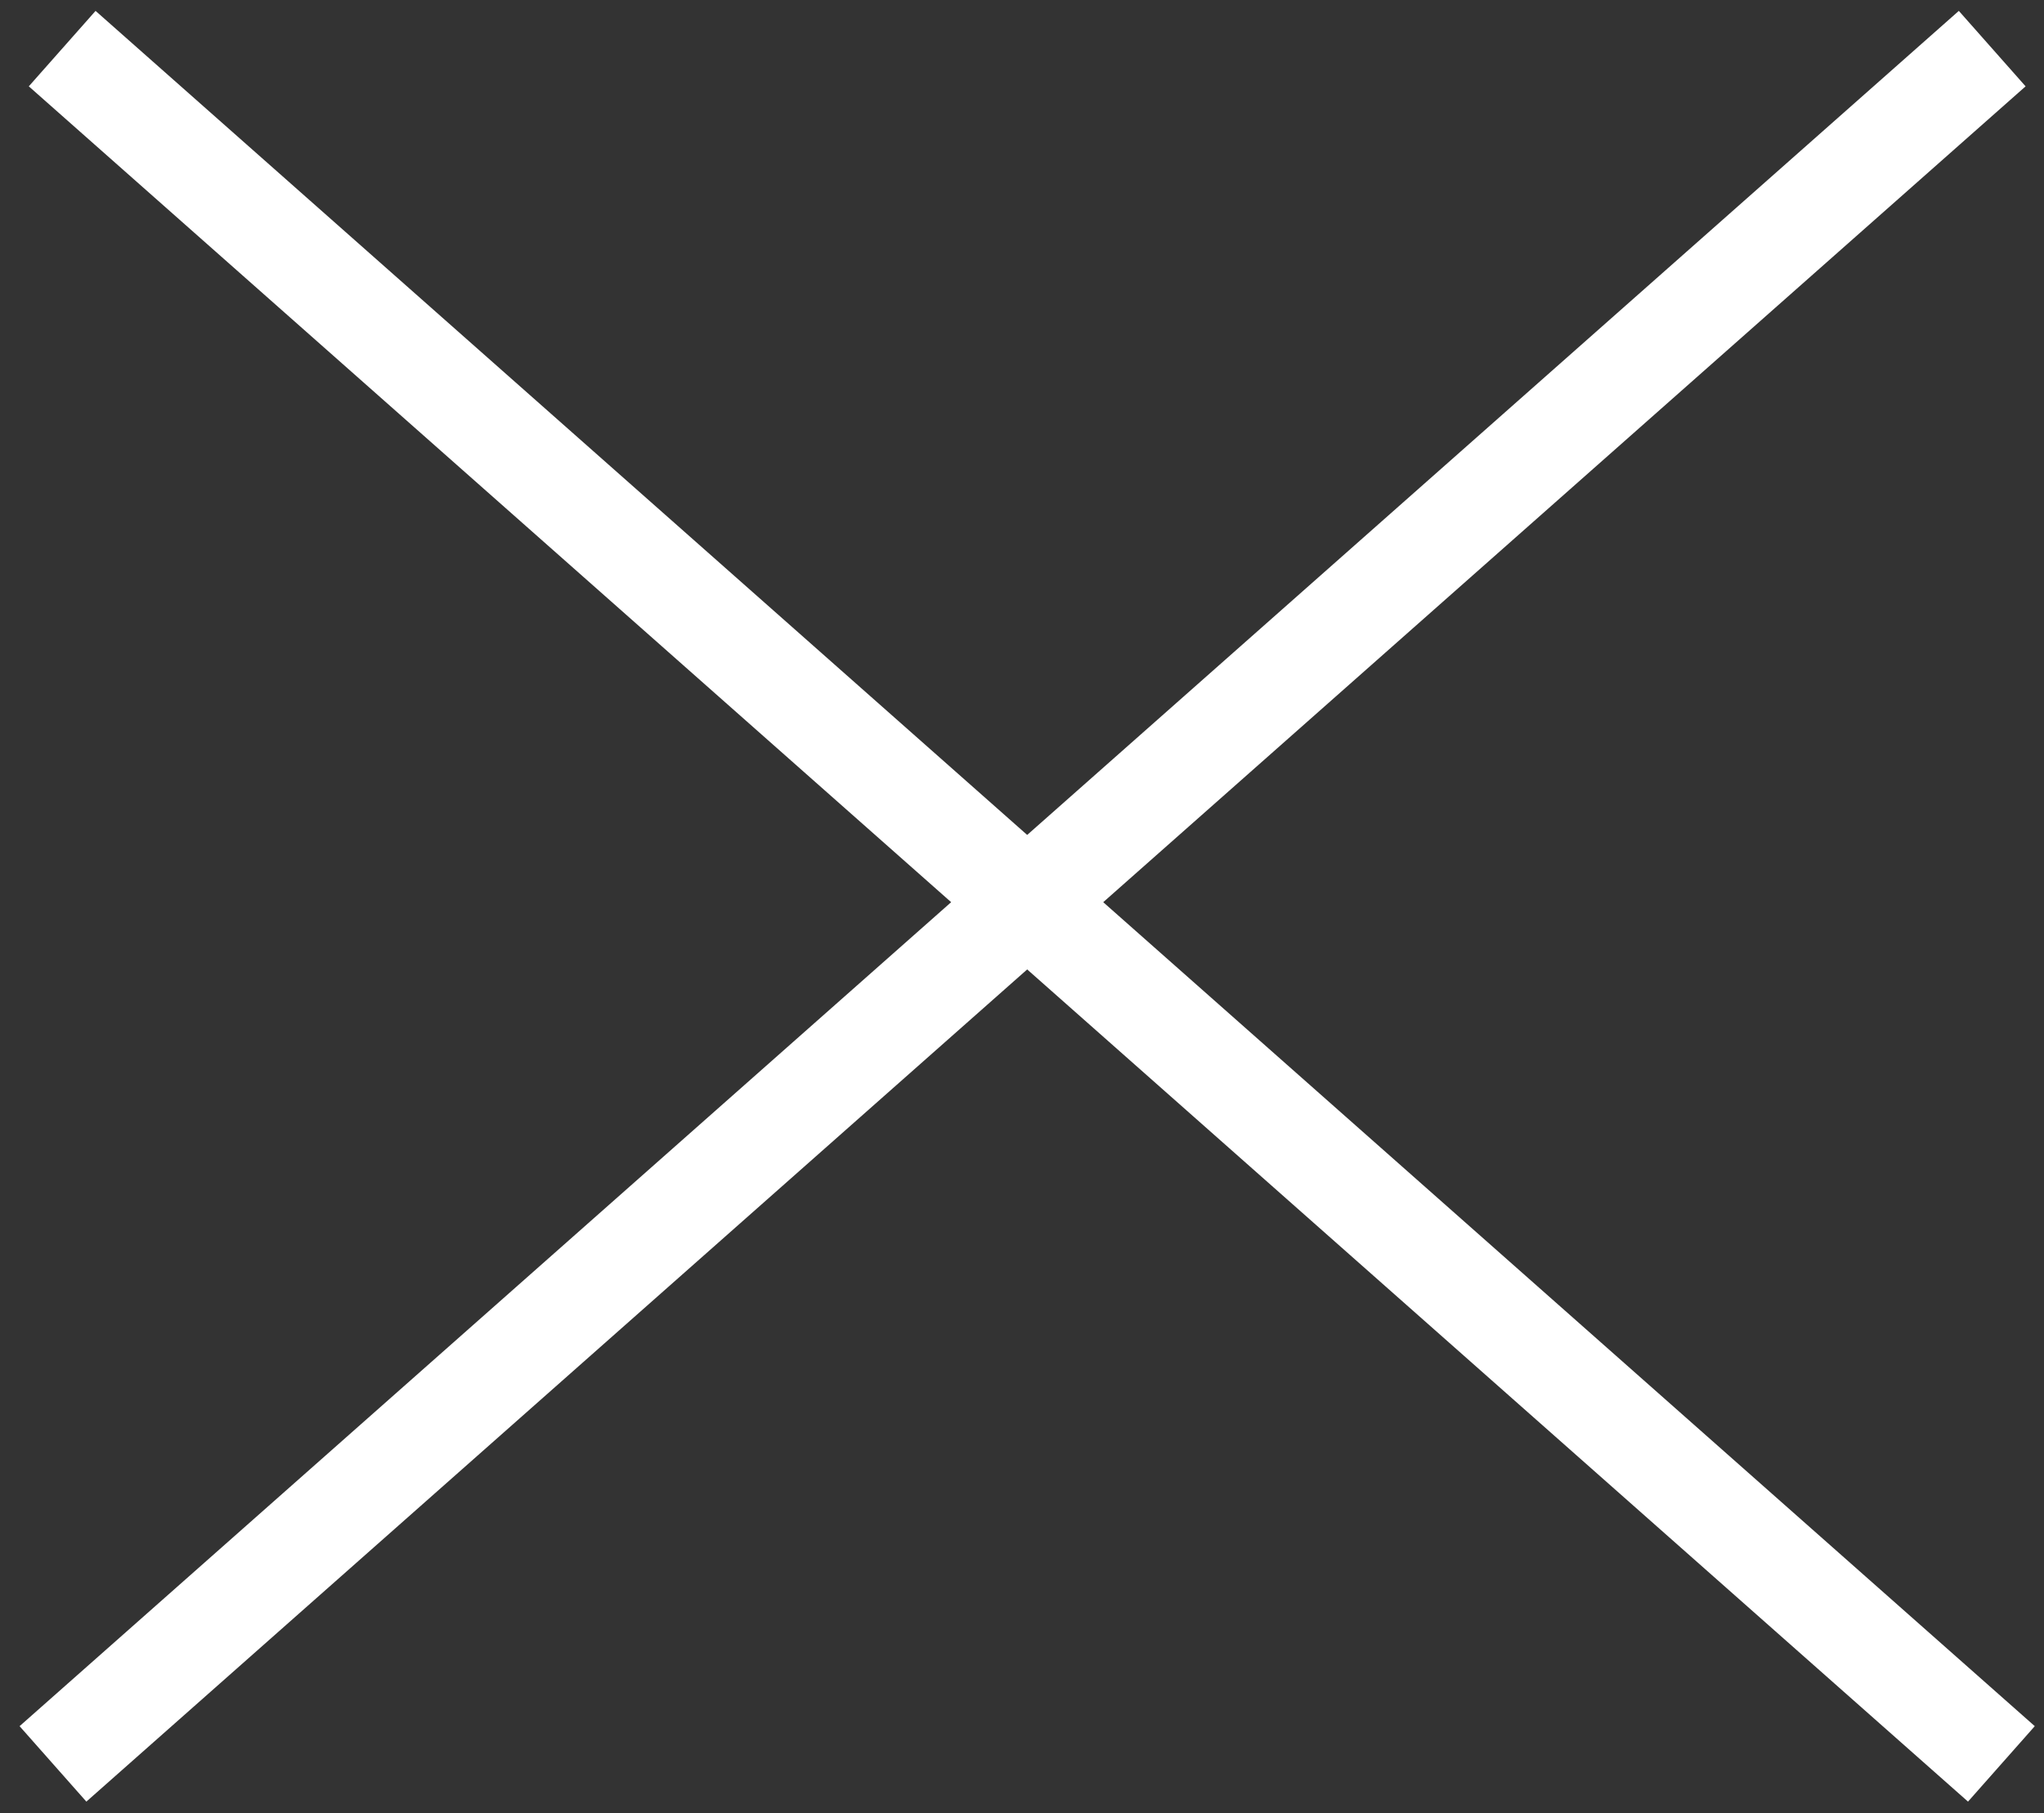
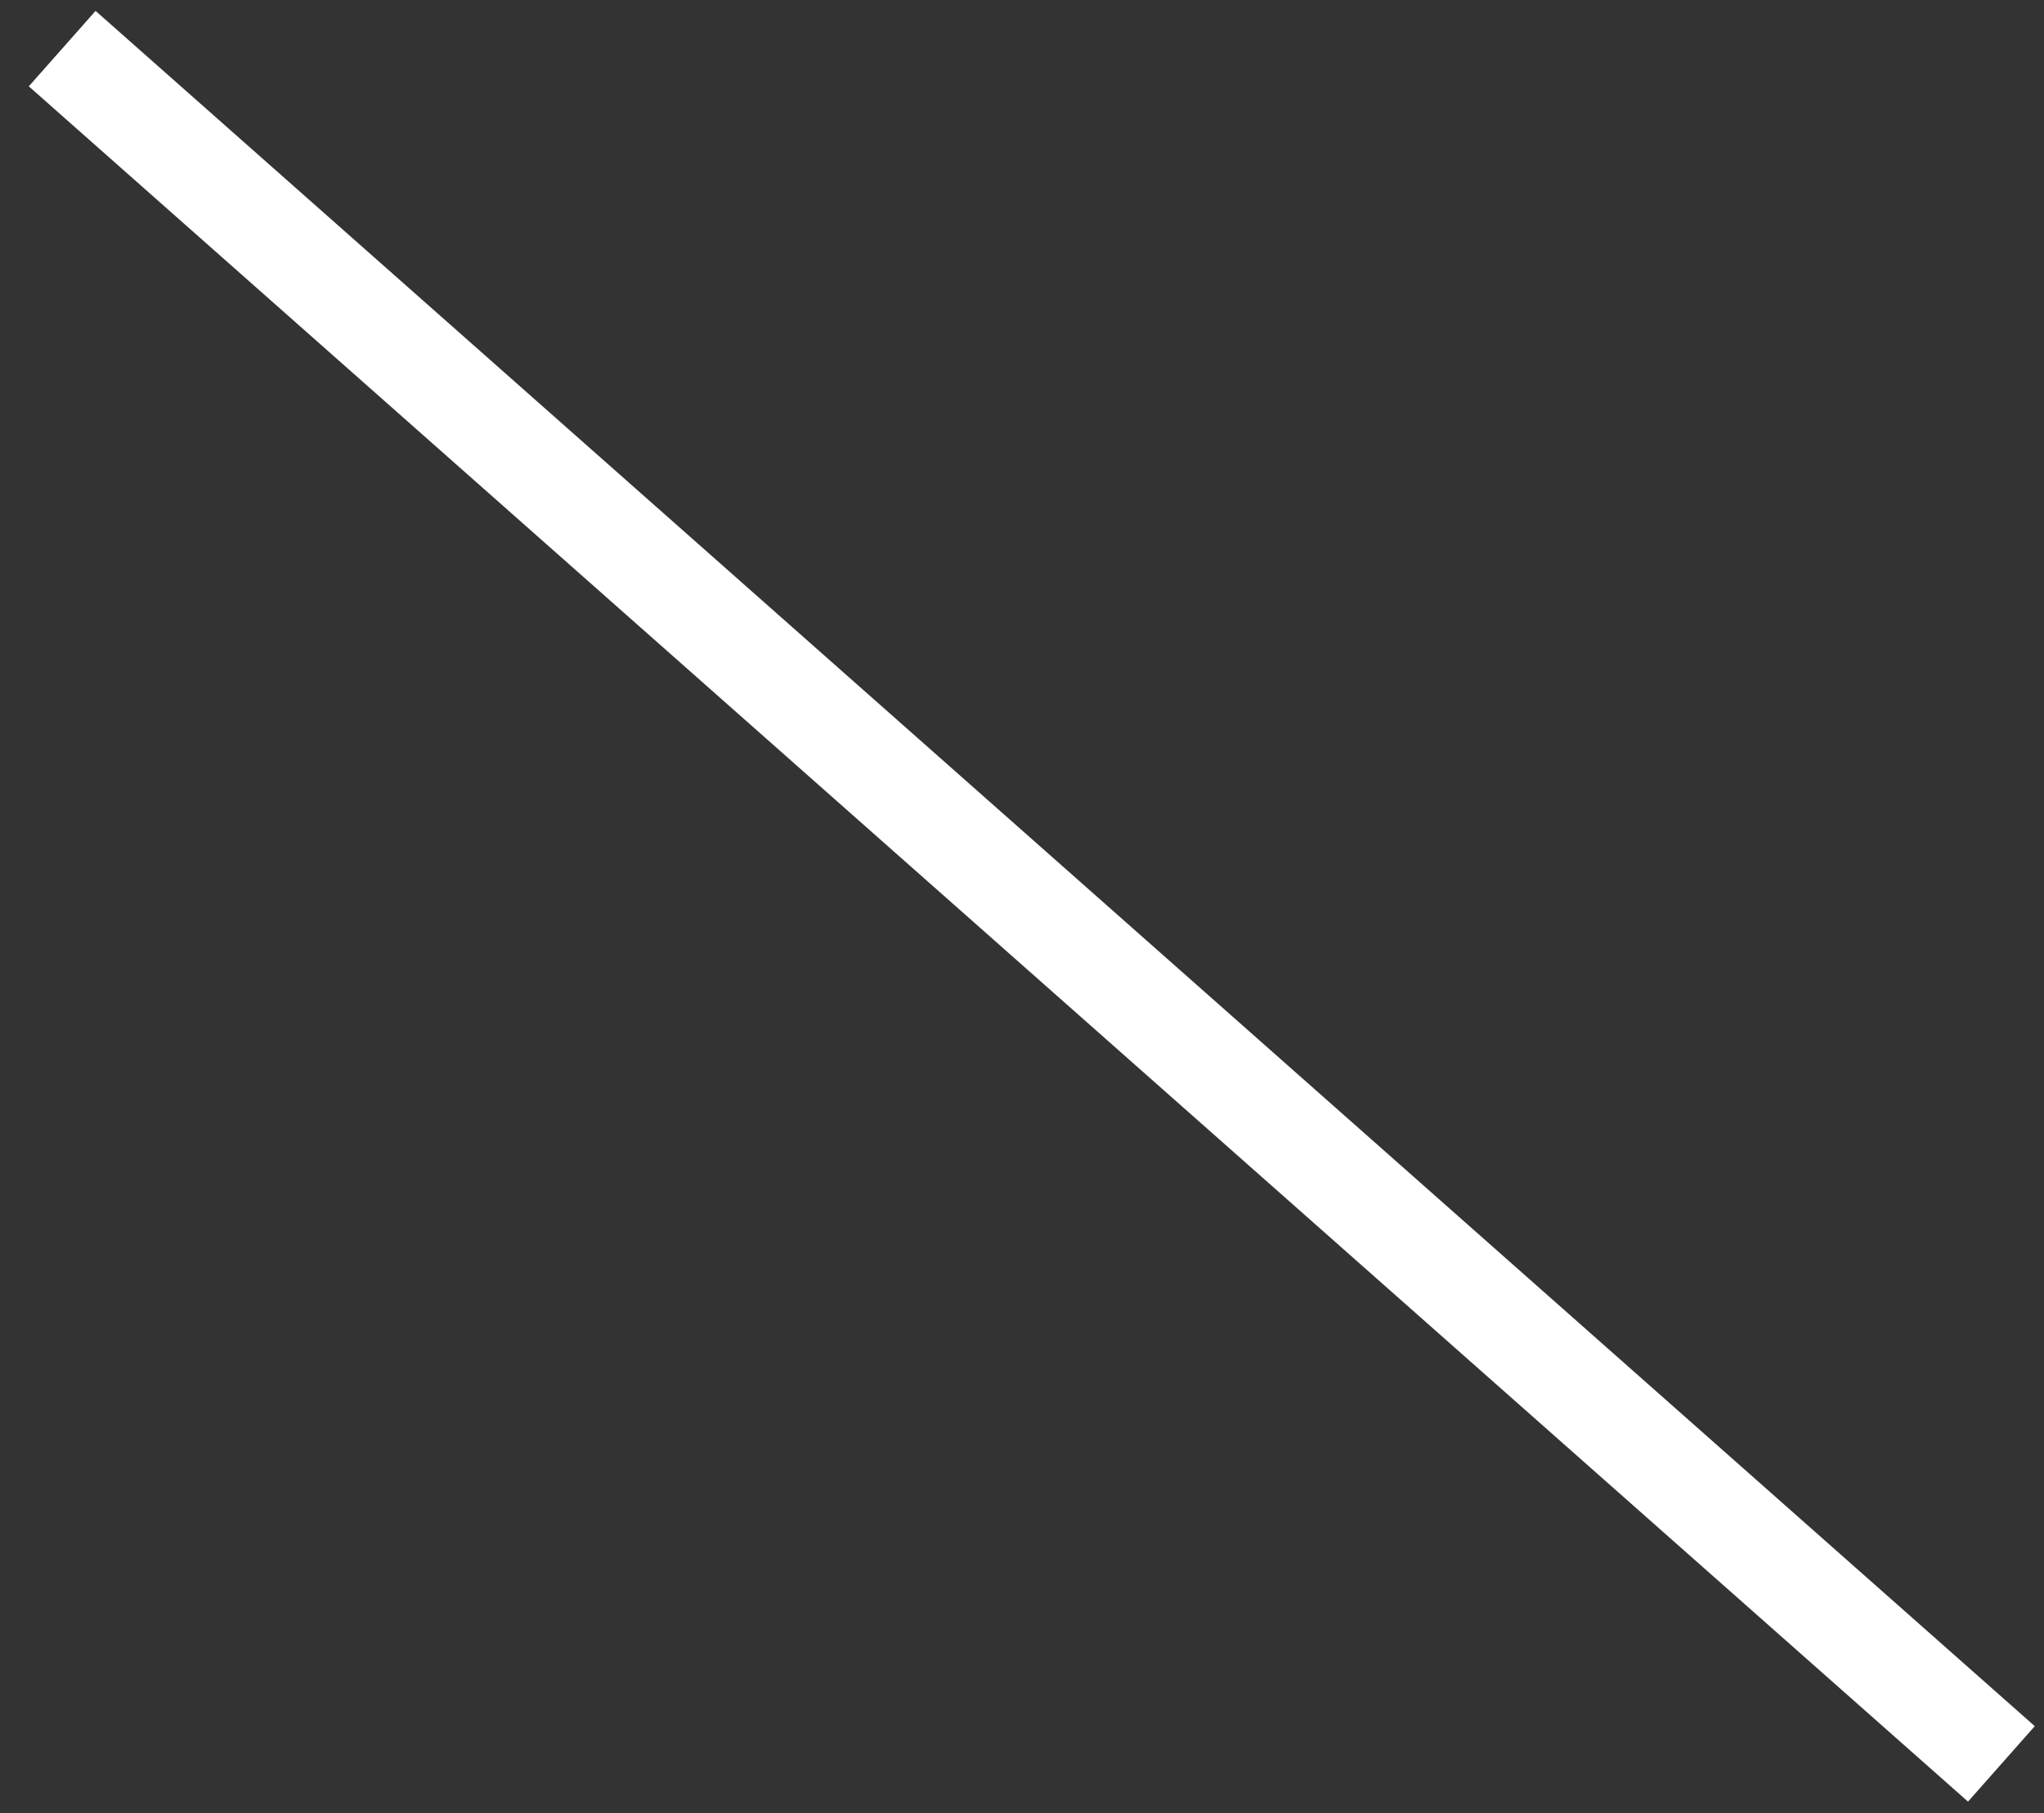
<svg xmlns="http://www.w3.org/2000/svg" width="71" height="63" viewBox="0 0 71 63" fill="none">
  <rect x="0" y="0" width="71" height="63" fill="#333333" stroke="none" />
  <line x1="2.16" y1="1.689" x2="69.52" y2="61.285" stroke="white" stroke-width="3.5" />
-   <line x1="1.84" y1="61.285" x2="69.201" y2="1.689" stroke="white" stroke-width="3.5" />
</svg>